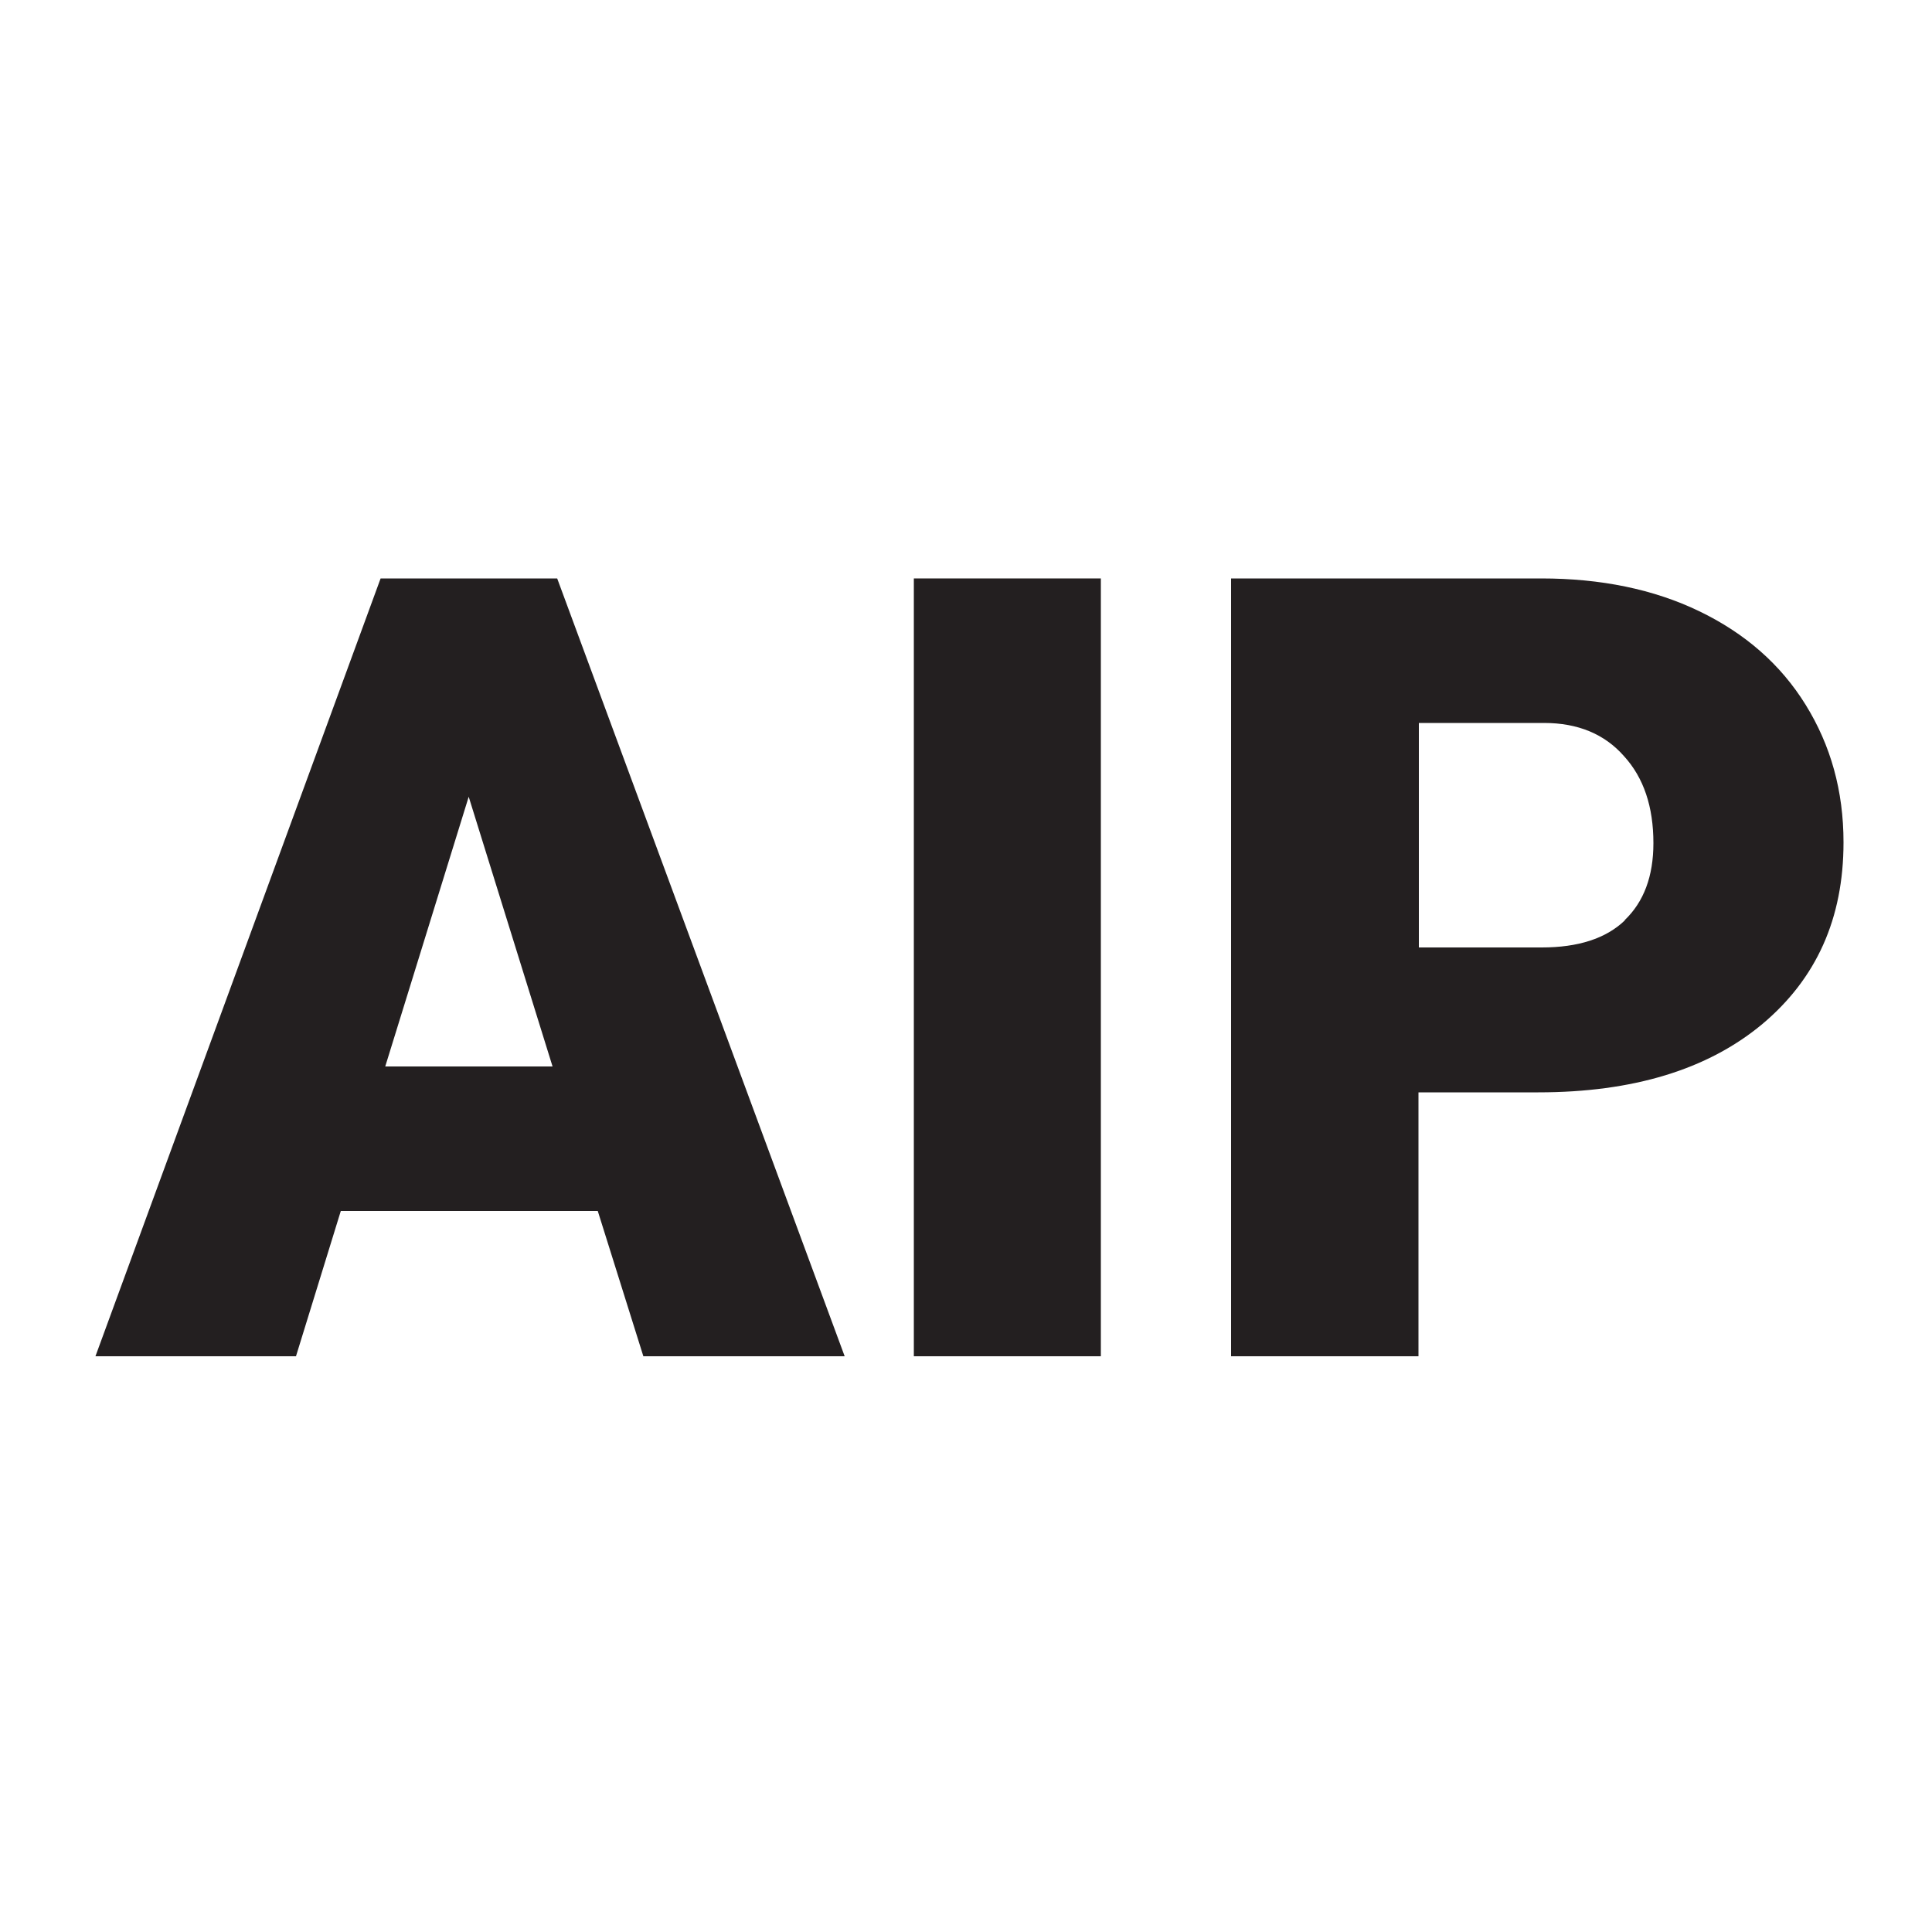
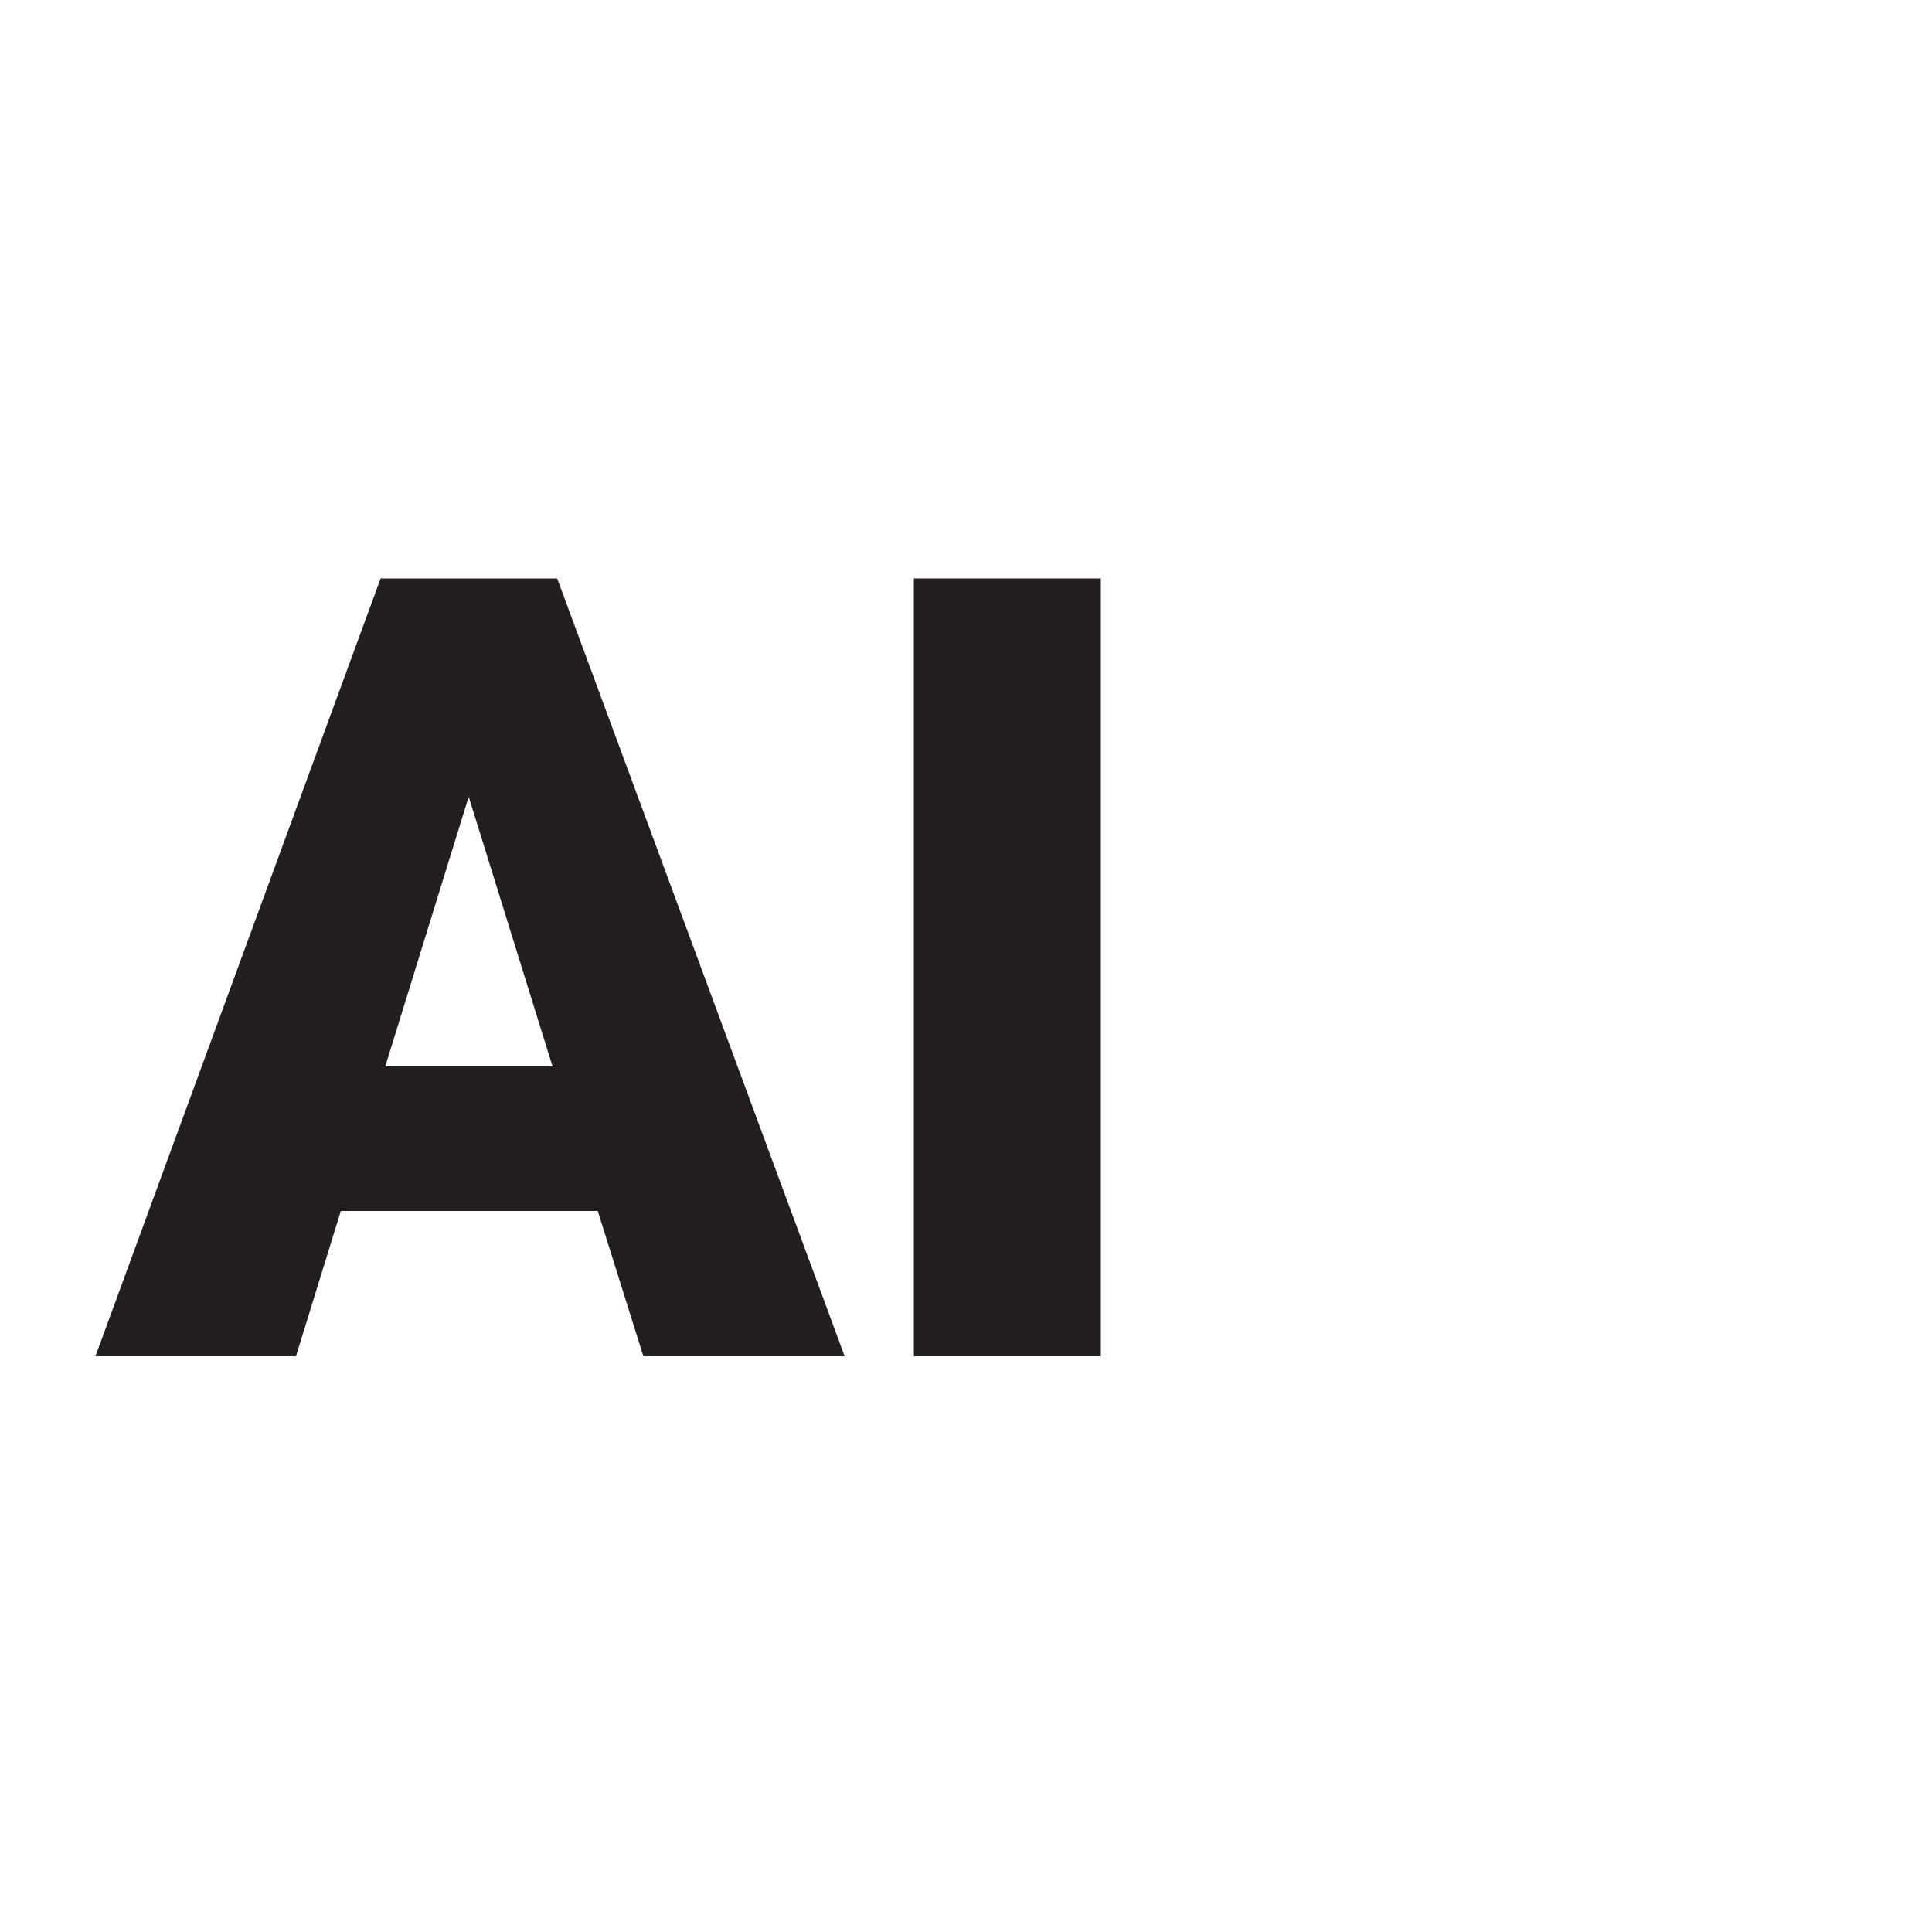
<svg xmlns="http://www.w3.org/2000/svg" id="Layer_1" viewBox="0 0 50 50">
  <defs>
    <style>
      .cls-1 {
        fill: #231f20;
      }
    </style>
  </defs>
  <path class="cls-1" d="M9.85,14.97l-7.38,20.13h5.19l1.16-3.76h6.65l1.18,3.76h5.21l-7.44-20.13h-4.56ZM9.97,27.6l2.16-6.98,2.17,6.98h-4.33Z" />
  <rect class="cls-1" x="23.65" y="14.97" width="4.84" height="20.13" />
-   <path class="cls-1" d="M46.73,18.24c-.65-1.05-1.57-1.85-2.75-2.42-1.18-.57-2.55-.85-4.09-.85h-8.03v20.13h4.85v-6.83h3.1c2.45,0,4.38-.59,5.79-1.76,1.41-1.18,2.11-2.74,2.11-4.71,0-1.33-.33-2.51-.98-3.56ZM42.05,23.82c-.49.47-1.21.7-2.15.7h-3.18v-5.81h3.24c.88,0,1.57.29,2.07.86.51.56.76,1.31.76,2.25,0,.86-.25,1.52-.74,1.99Z" />
</svg>